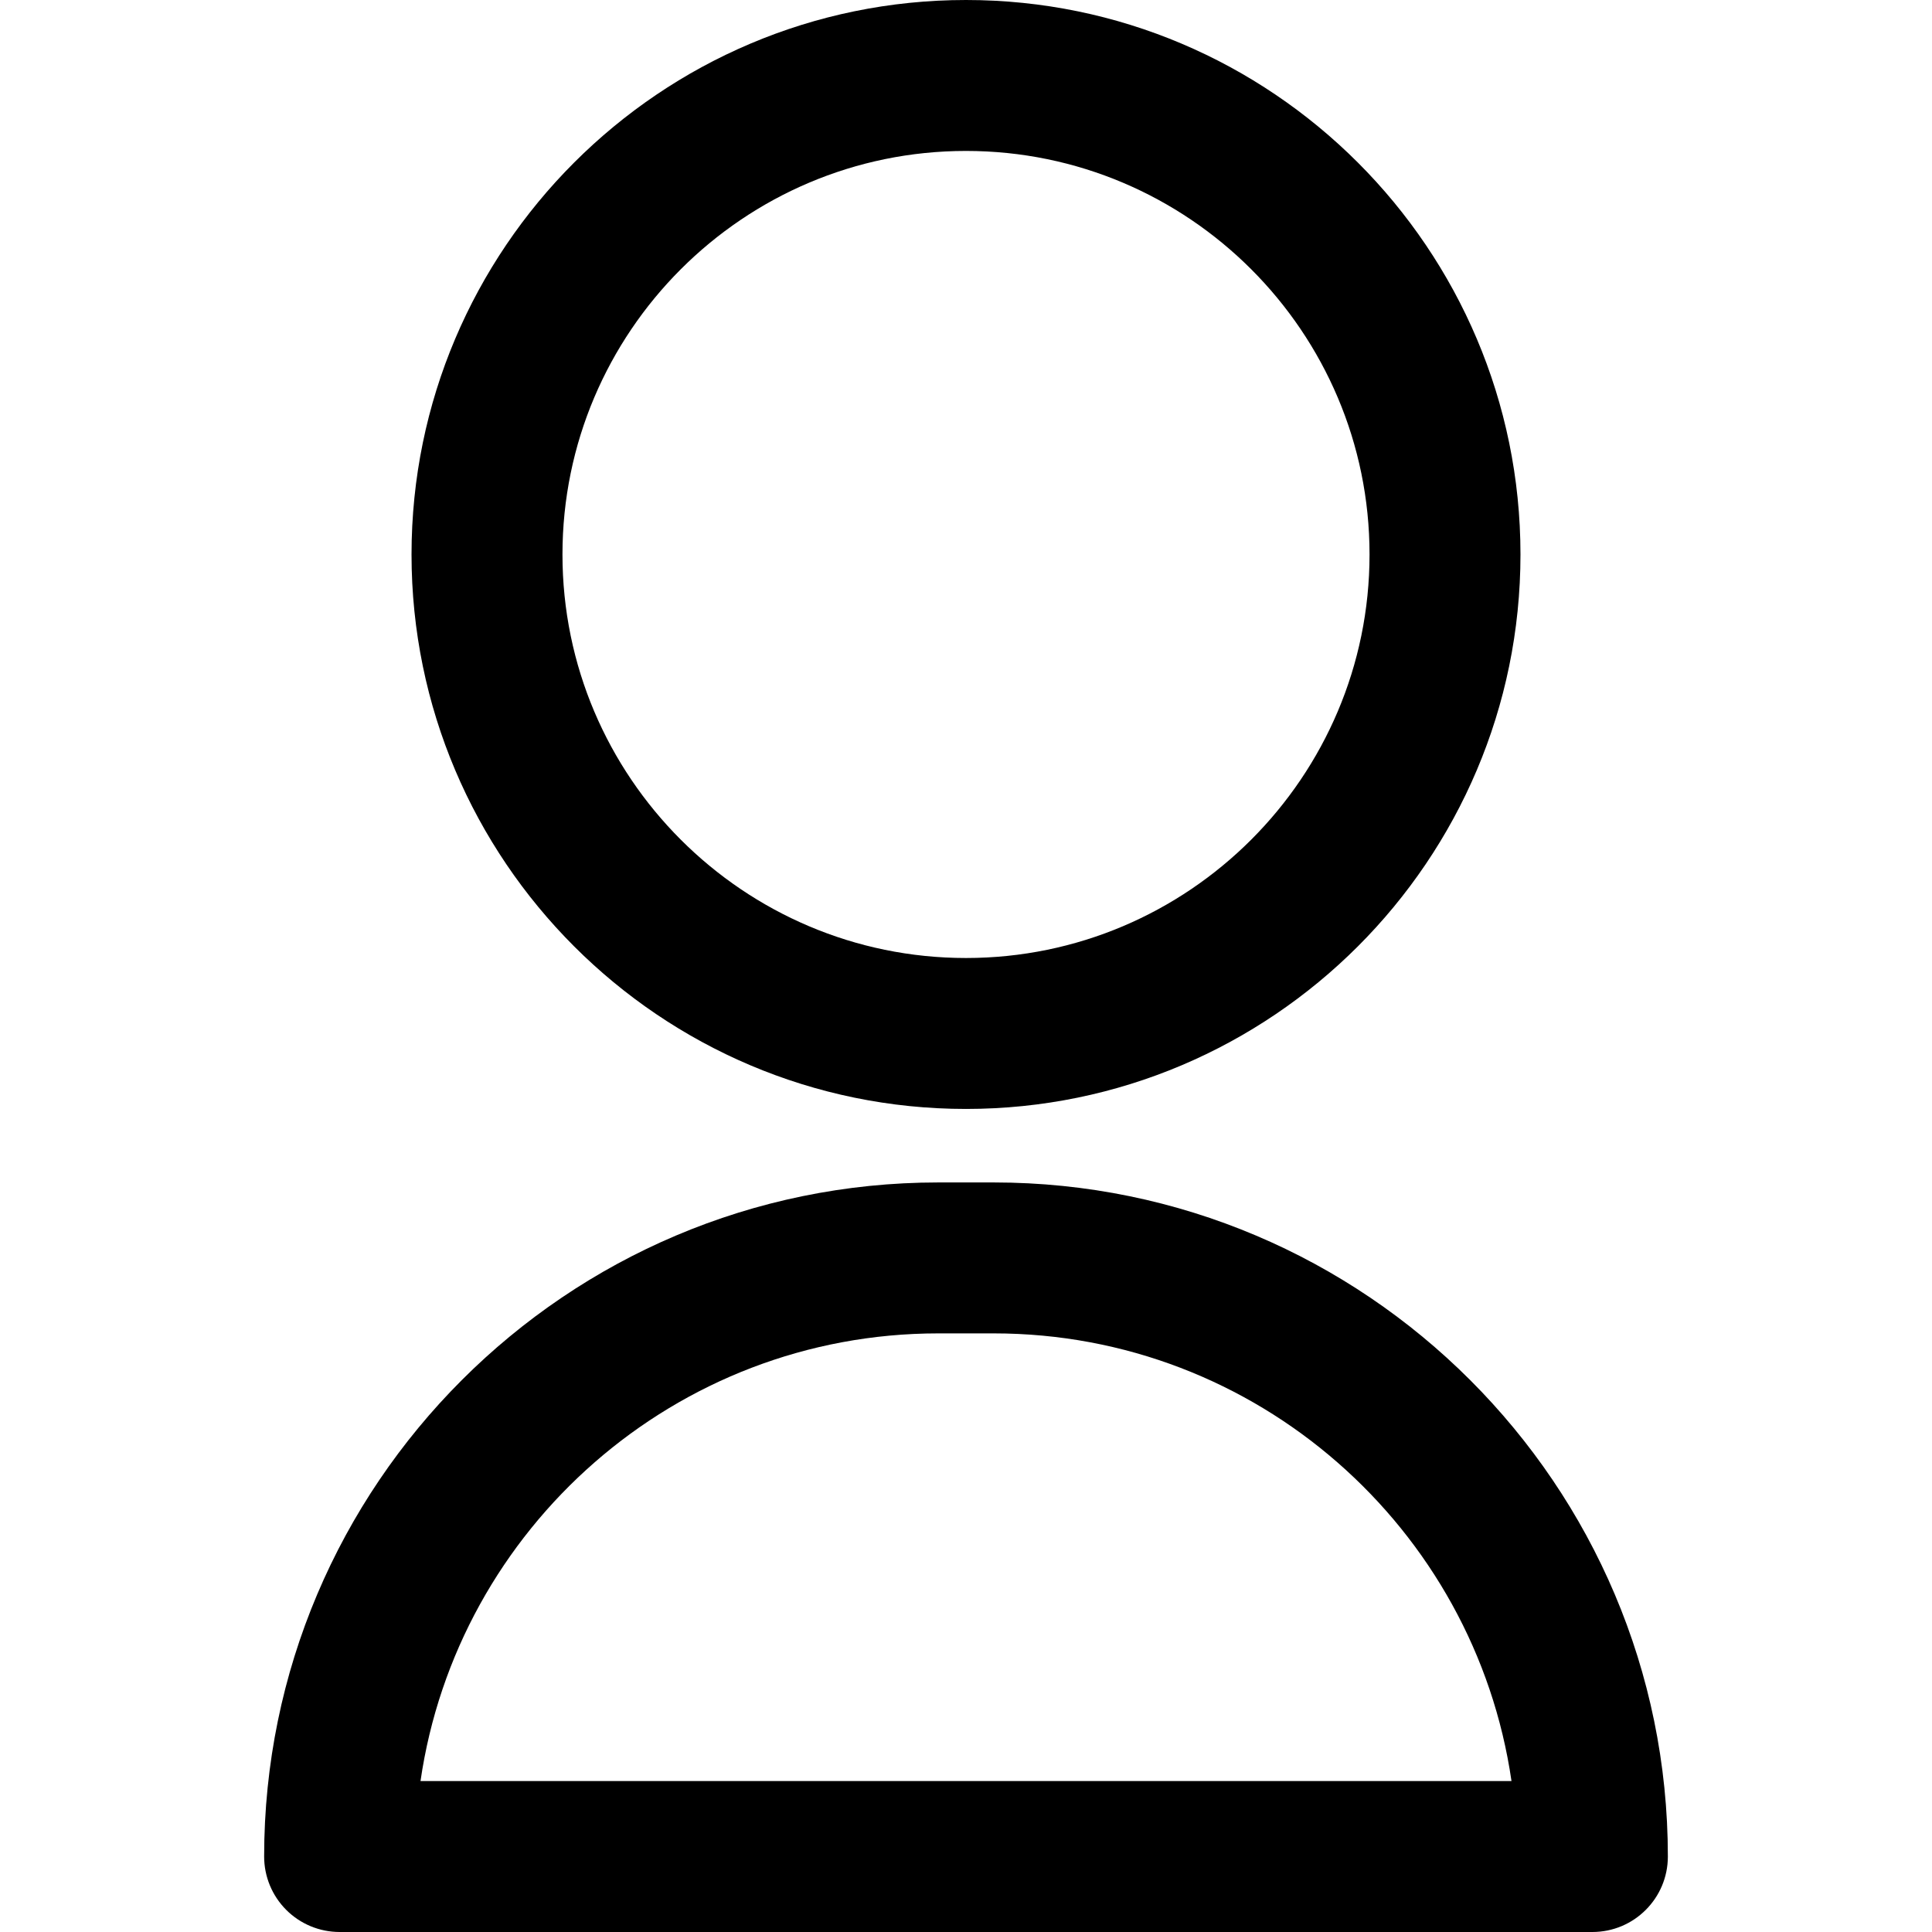
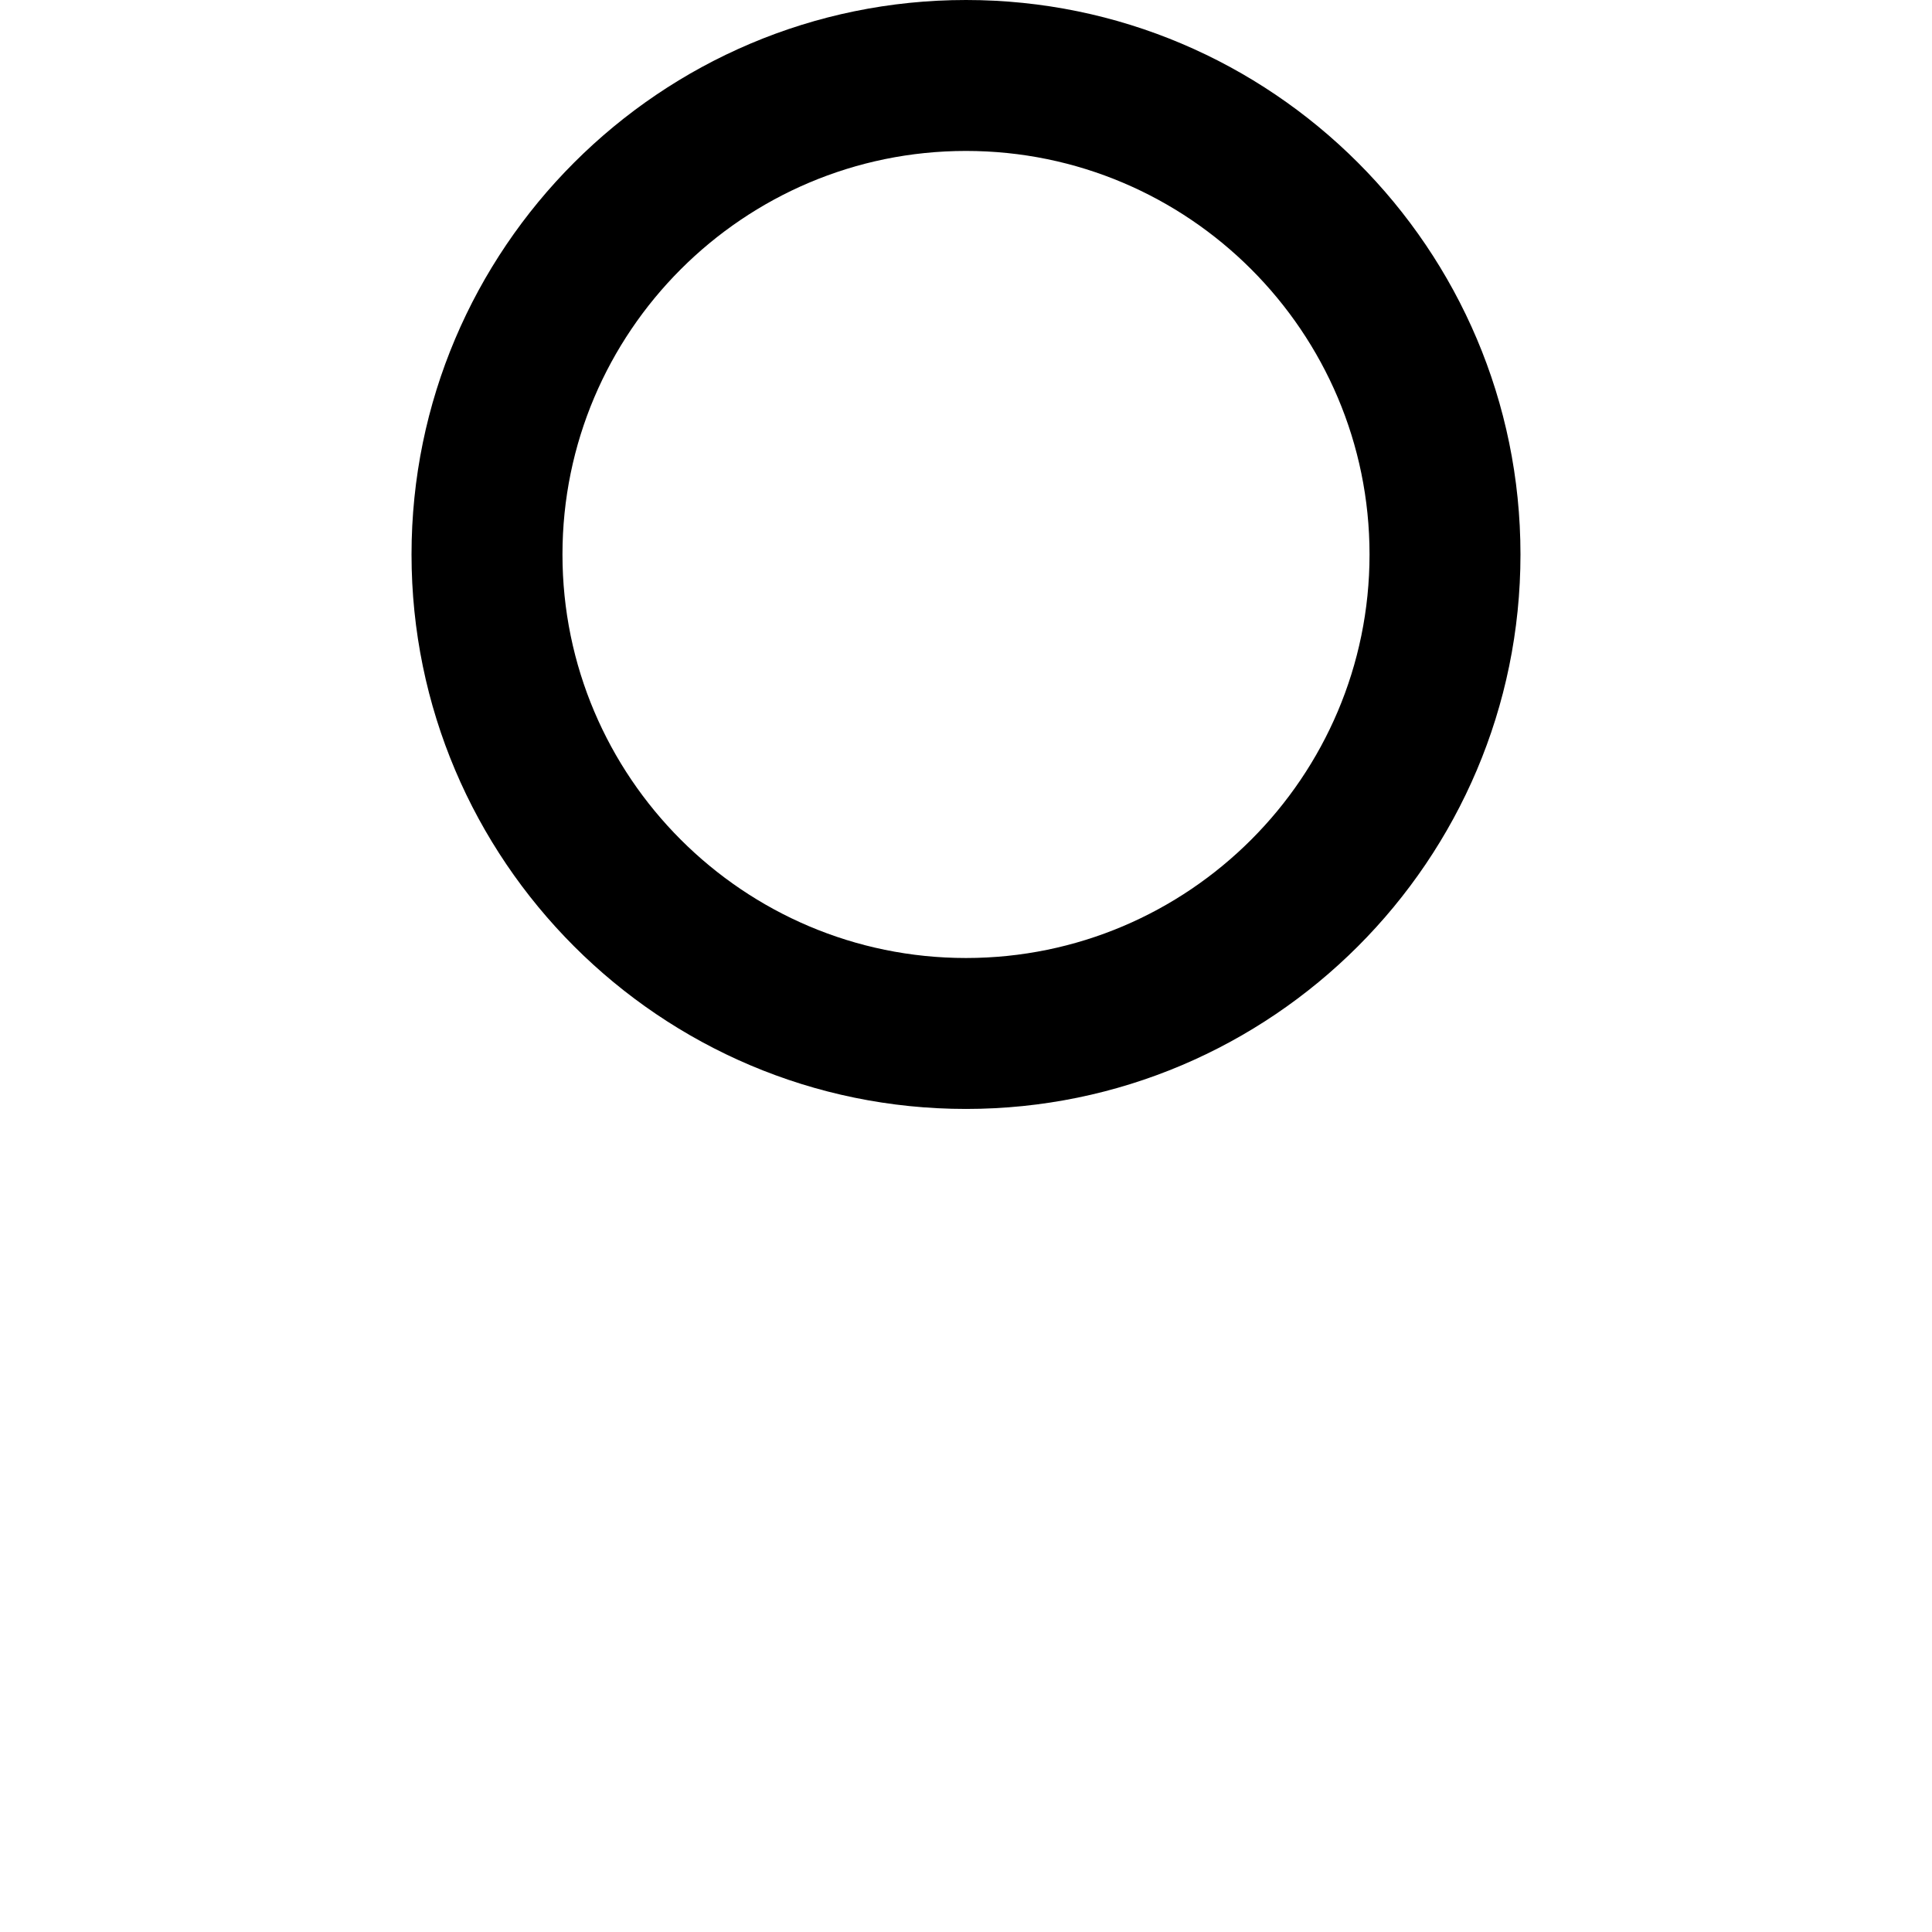
<svg xmlns="http://www.w3.org/2000/svg" id="Capa_1" x="0px" y="0px" viewBox="0 0 512 512" style="enable-background:new 0 0 512 512;" xml:space="preserve">
  <g>
    <g>
      <path d="M256,0c-81.023,0-146.941,65.917-146.941,146.941S174.977,293.882,256,293.882s146.941-65.917,146.941-146.941 C402.941,65.917,337.023,0,256,0z M256,253.882c-58.968,0-106.941-47.973-106.941-106.941C149.059,87.973,197.032,40,256,40 s106.941,47.974,106.941,106.941C362.941,205.908,314.968,253.882,256,253.882z" />
    </g>
  </g>
  <g>
    <g>
-       <path d="M263.362,313.361h-14.723C150.137,313.361,70,393.498,70,492c0,5.304,2.107,10.391,5.857,14.142 C79.608,509.893,84.695,512,90,512h332c11.046,0,20-8.954,20-20C442,393.498,361.863,313.361,263.362,313.361z M111.438,472 c9.721-67.006,67.543-118.639,137.2-118.639h14.723c69.657,0,127.479,51.633,137.2,118.639H111.438z" />
-     </g>
+       </g>
  </g>
  <g> </g>
  <g> </g>
  <g> </g>
  <g> </g>
  <g> </g>
  <g> </g>
  <g> </g>
  <g> </g>
  <g> </g>
  <g> </g>
  <g> </g>
  <g> </g>
  <g> </g>
  <g> </g>
  <g> </g>
</svg>